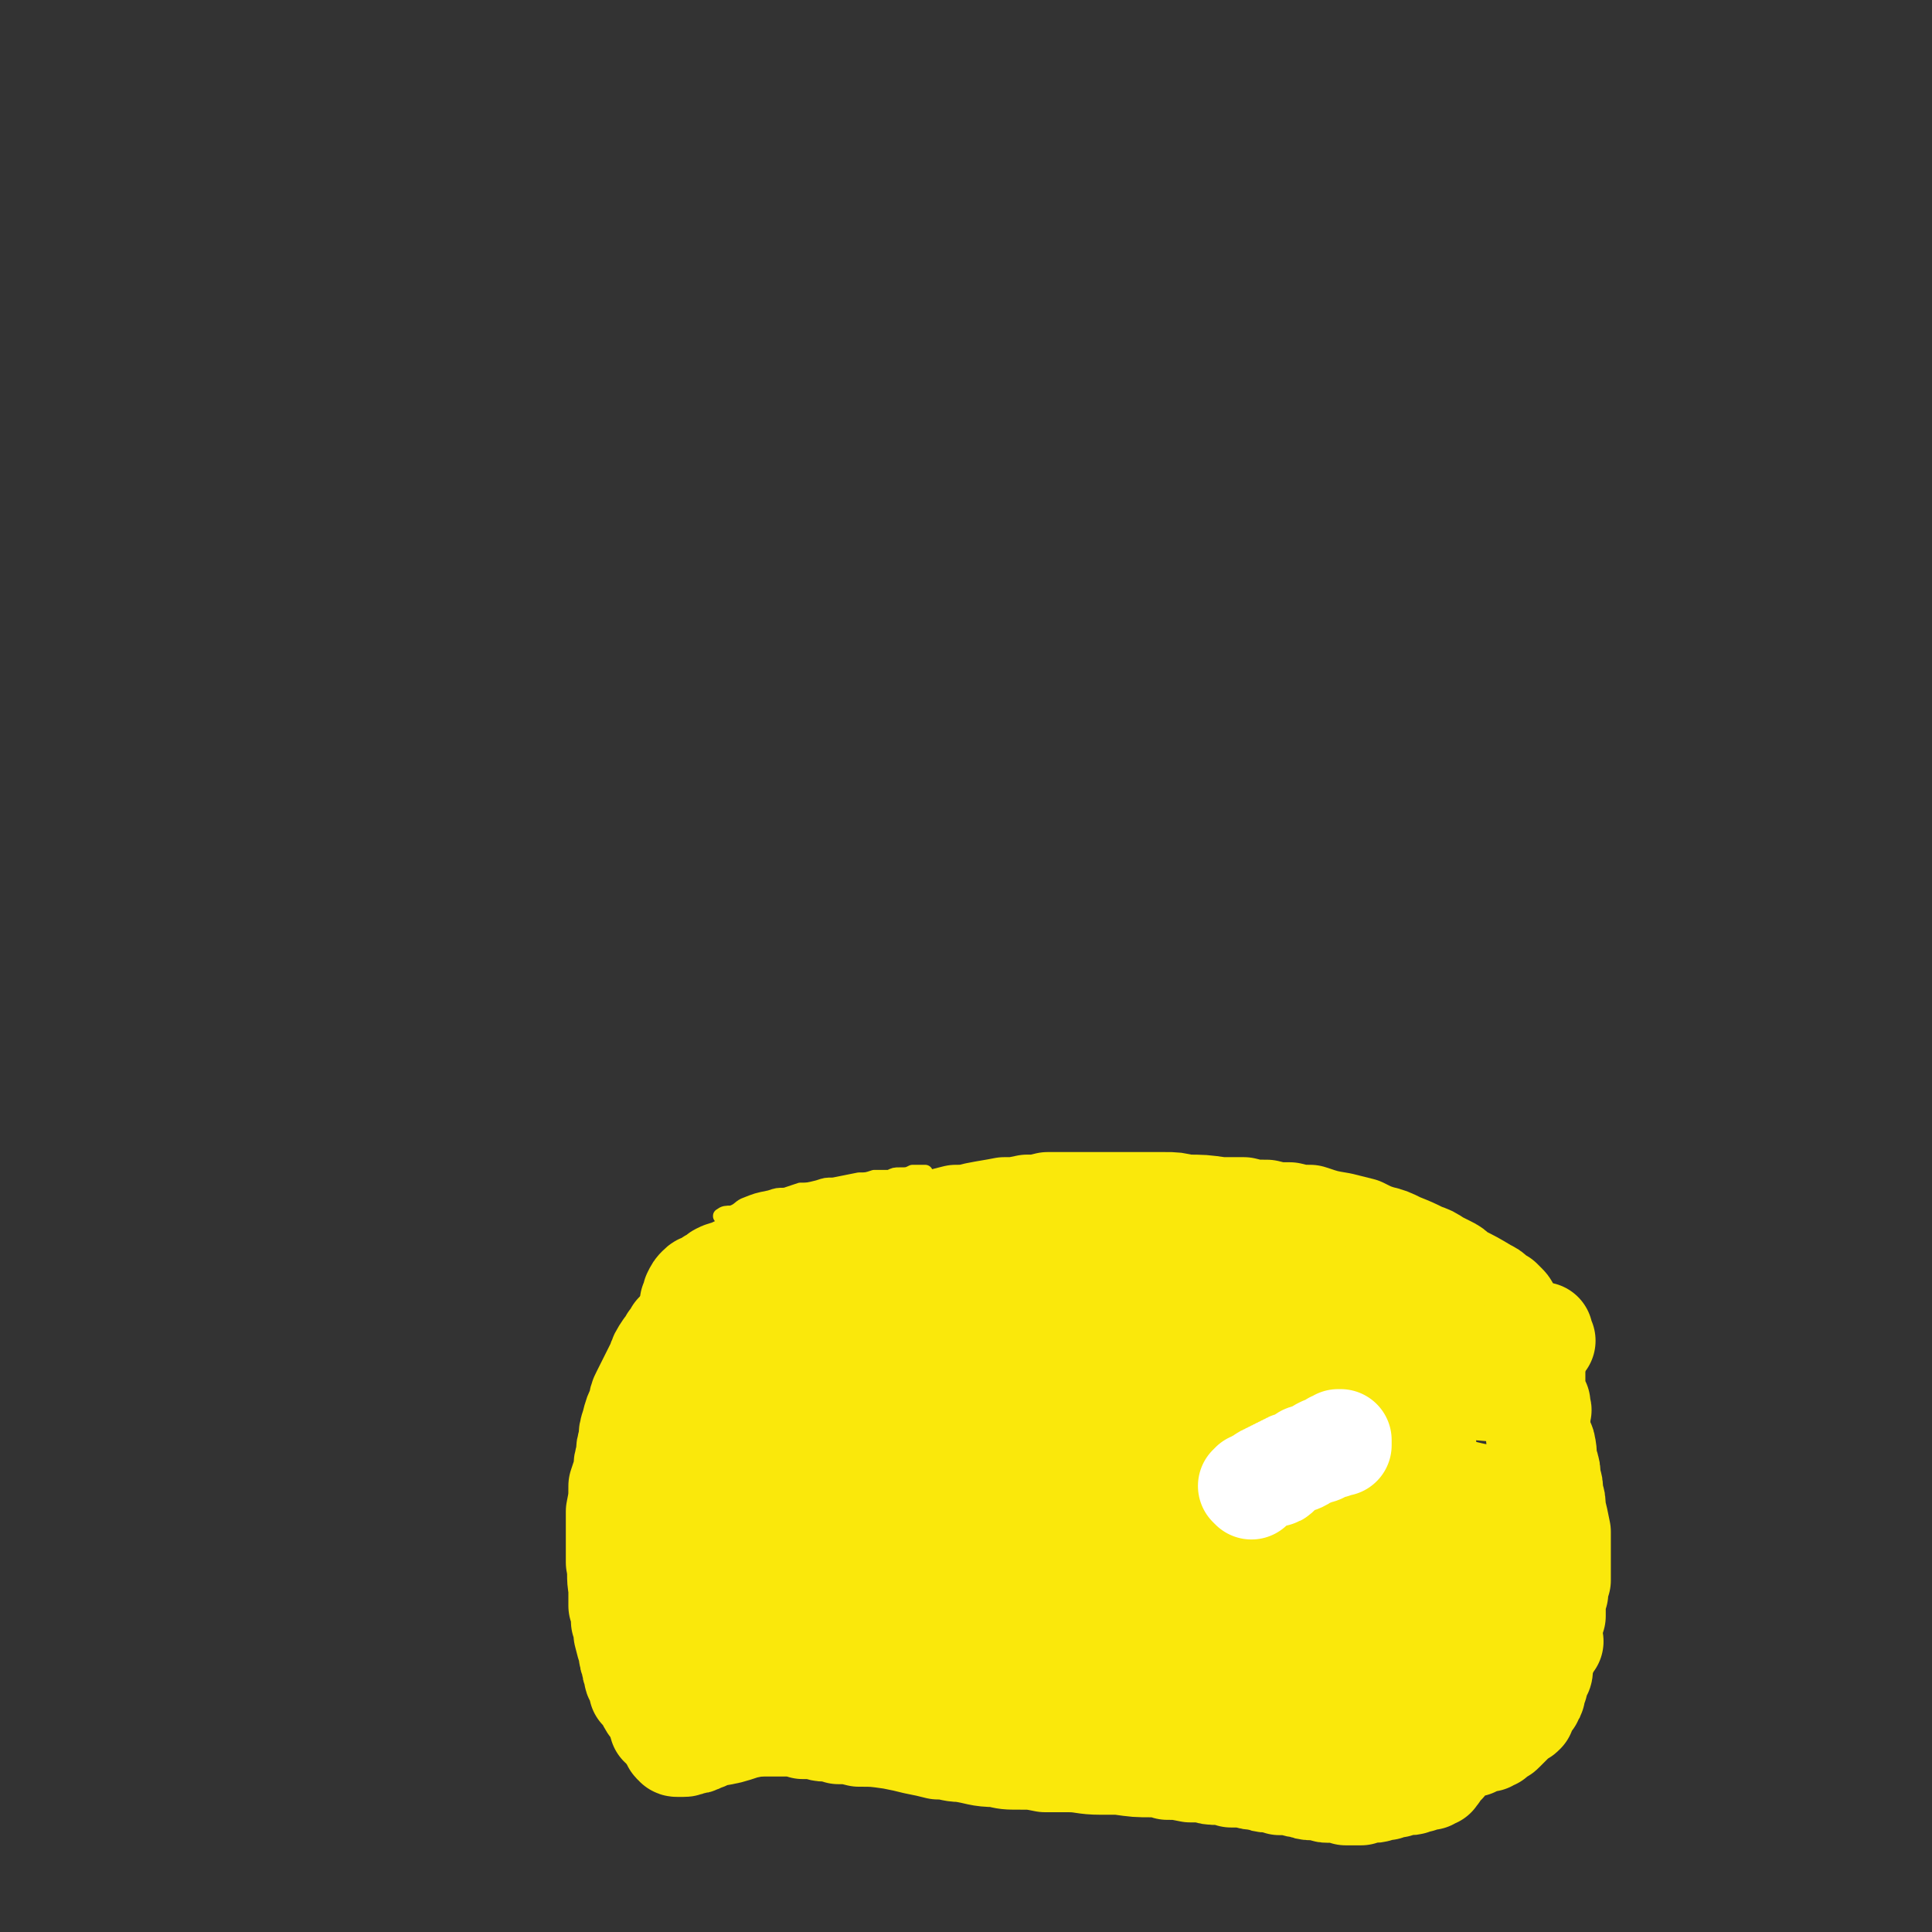
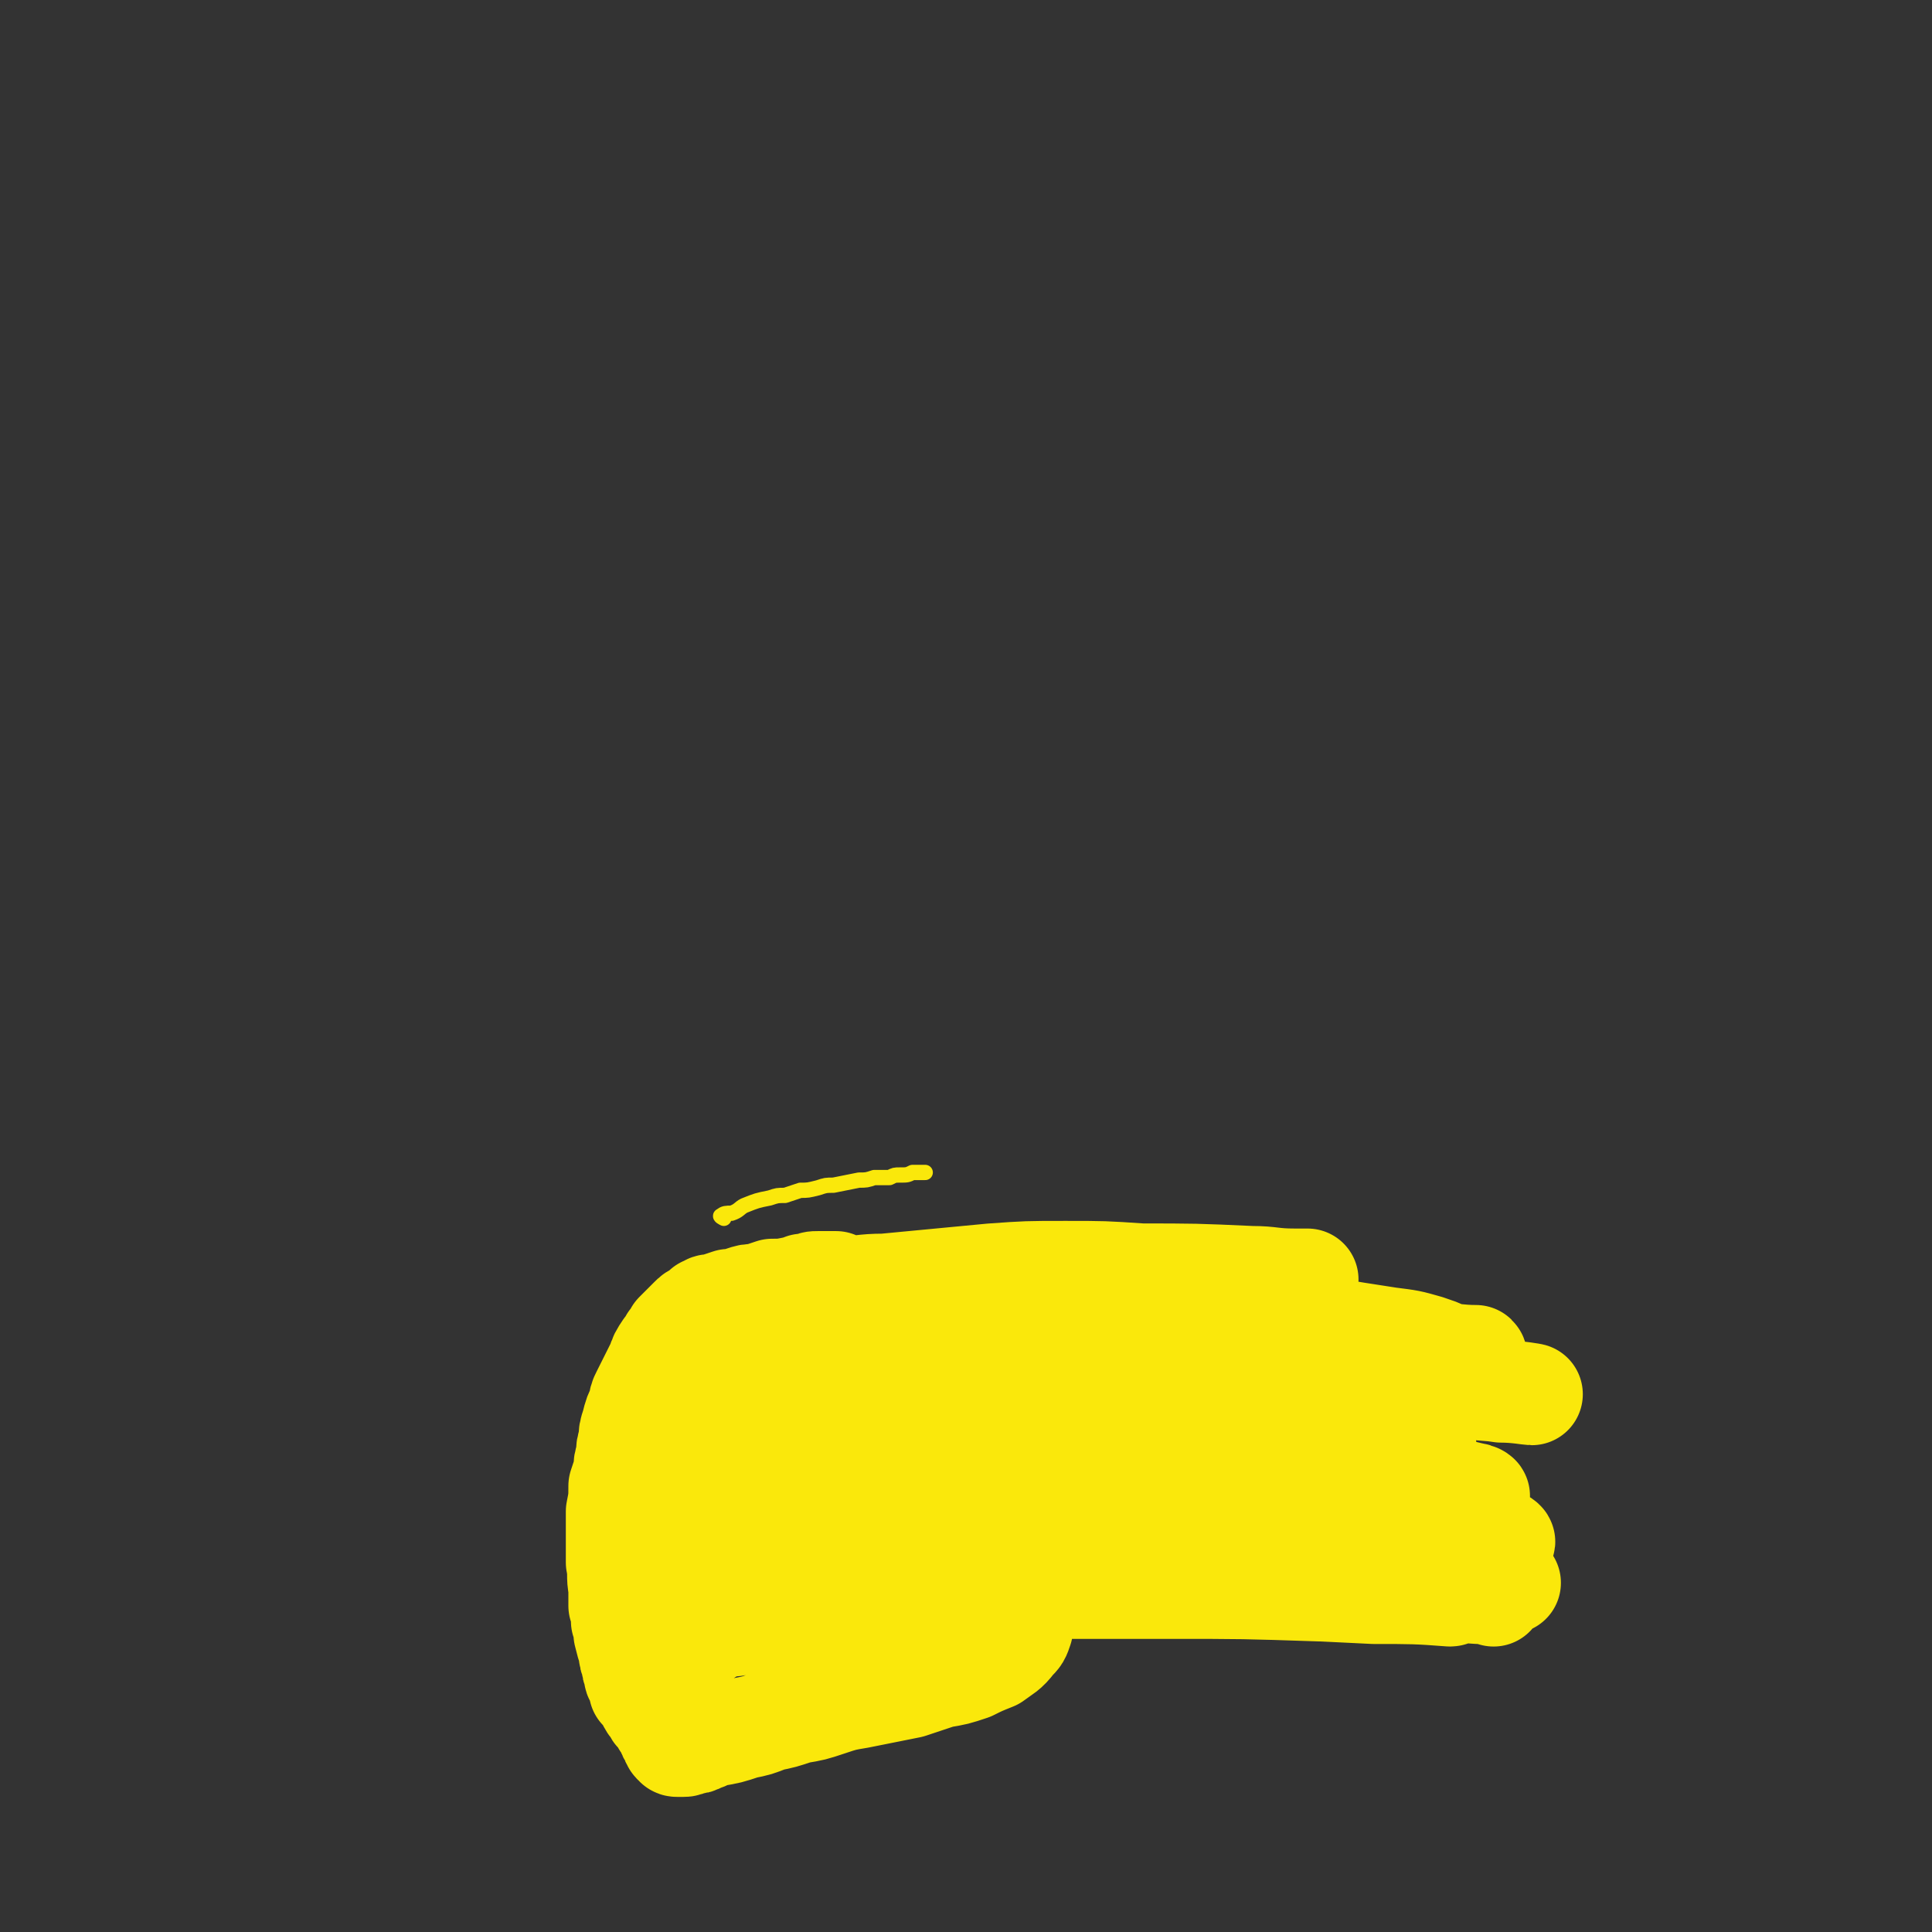
<svg xmlns="http://www.w3.org/2000/svg" viewBox="0 0 758 758" version="1.1">
  <rect x="0" y="0" width="758" height="758" fill="#333333" stroke="none" />
  <g fill="none" stroke="#FAE80B" stroke-width="6" stroke-linecap="round" stroke-linejoin="round">
    <path d="M284,478c0,0 -2,-1 -1,-1 1,-1 2,-1 4,-1 3,-1 3,-2 5,-3 5,-2 5,-2 10,-3 3,-1 3,-1 6,-1 3,-1 3,-1 6,-2 3,0 3,0 7,-1 3,-1 3,-1 6,-1 5,-1 5,-1 10,-2 3,0 3,0 6,-1 3,0 3,0 6,0 2,-1 2,-1 4,-1 3,0 3,0 5,-1 2,0 2,0 3,0 0,0 0,0 1,0 0,0 0,0 1,0 0,0 0,0 0,0 0,0 0,0 0,0 " />
  </g>
  <g fill="none" stroke="#FAE80B" stroke-width="40" stroke-linecap="round" stroke-linejoin="round">
-     <path d="M272,512c0,0 0,-1 -1,-1 0,0 1,1 1,1 0,-1 0,-1 0,-2 0,-1 0,-1 0,-2 1,-2 1,-2 2,-3 1,-1 1,-1 3,-1 1,-1 1,-1 2,-2 2,-1 2,-1 3,-2 2,-1 2,-1 4,-1 3,-2 3,-2 7,-3 2,-1 2,-1 5,-2 3,-1 3,-1 6,-2 3,-1 3,0 6,-1 5,-1 5,-1 10,-3 4,-1 4,-1 7,-1 4,-1 4,-1 8,-2 3,-1 3,-1 7,-1 3,-1 3,-1 7,-2 5,-1 5,-1 11,-2 3,0 3,0 7,-1 4,-1 4,-1 8,-2 4,0 4,0 8,-1 5,-1 6,-1 11,-2 5,0 4,0 9,-1 4,0 4,0 8,-1 4,0 4,0 8,0 4,0 4,0 8,0 7,0 7,0 13,0 4,0 4,0 8,0 4,0 4,0 9,0 4,0 4,0 8,1 7,0 7,0 14,1 4,0 4,0 9,0 4,1 4,1 9,1 4,1 4,1 9,1 4,1 4,1 8,1 6,2 6,2 12,3 4,1 4,1 8,2 4,2 4,2 7,3 4,1 4,1 8,3 5,2 5,2 9,4 3,1 3,1 6,3 2,1 2,1 4,2 2,1 2,1 4,3 6,3 6,3 11,6 2,1 2,1 3,2 1,1 1,1 3,2 1,1 1,1 2,2 1,1 1,2 1,3 1,1 0,1 1,2 0,0 0,0 0,1 0,1 0,1 0,2 0,1 -1,1 -1,1 0,1 0,1 -1,3 0,0 0,0 -1,1 0,1 0,1 0,1 -1,1 -1,1 -1,2 0,1 0,1 -1,2 0,1 0,1 0,1 0,1 0,1 0,2 0,0 0,0 0,1 -1,1 0,1 -1,2 -1,1 -1,1 -3,2 -2,1 -3,1 -5,1 -3,1 -4,1 -7,1 -3,1 -3,0 -5,1 -3,0 -3,0 -5,0 -1,0 -1,0 -3,0 -1,0 -1,0 -2,0 -1,0 -1,0 -3,1 -1,0 -1,0 -2,0 0,0 0,0 -1,0 0,0 0,0 0,0 -1,0 -1,0 -1,0 0,0 0,0 0,0 -1,1 -1,1 -1,1 0,0 0,0 0,1 0,0 0,0 0,0 0,0 0,0 0,1 0,0 0,0 0,0 " />
-     <path d="M606,526c0,0 -1,-1 -1,-1 0,0 0,0 0,0 0,0 0,0 0,-1 0,-1 0,-1 0,-1 0,0 0,0 0,0 0,1 0,1 0,1 -1,1 -1,1 -1,1 0,2 0,2 -1,3 0,1 0,1 0,2 0,1 0,1 0,2 -1,0 -1,0 -1,1 0,1 0,1 0,2 0,1 0,1 0,2 0,0 0,0 0,1 0,1 0,1 0,2 0,1 0,1 0,2 0,1 0,1 0,2 0,1 0,1 0,2 0,1 0,1 0,2 0,1 -1,1 -1,2 0,0 0,0 0,1 0,0 1,0 1,0 0,0 0,0 0,1 0,0 0,0 1,0 0,-1 0,-1 0,-1 1,0 1,0 1,0 0,0 0,-1 0,0 0,0 0,0 0,0 0,1 0,1 0,1 0,1 1,1 0,2 0,1 0,1 0,3 -1,1 -1,1 -1,2 0,1 0,1 0,2 0,1 0,1 0,2 0,1 0,1 0,1 1,1 1,1 1,1 0,0 0,0 1,0 0,1 0,1 0,1 0,0 1,0 1,1 1,4 0,4 1,7 1,3 1,3 1,6 1,3 1,3 1,6 1,3 1,3 1,6 1,4 1,4 2,9 0,3 0,3 0,7 0,3 0,3 0,6 0,3 0,3 0,6 -1,2 -1,2 -1,5 -1,3 -1,3 -1,5 0,2 0,2 0,4 -1,1 -1,1 -1,3 0,2 0,2 -1,4 0,3 0,3 -1,6 -1,1 -1,1 -1,3 -1,2 -1,2 -1,4 0,2 0,2 -1,3 -1,2 -1,2 -1,4 -1,2 -1,1 -1,3 0,1 0,1 -1,2 0,1 0,1 -1,1 0,1 0,1 -1,2 0,1 -1,1 -1,3 -1,1 -1,1 -2,1 -1,1 -1,1 -2,2 -1,1 -1,1 -2,2 -1,1 -1,1 -2,2 -1,1 -1,1 -2,1 -1,1 -1,1 -2,2 -1,0 -1,0 -2,1 -1,0 -1,0 -2,0 -2,1 -2,1 -4,2 -1,0 -1,0 -2,0 -1,1 -1,1 -2,1 -1,0 -1,0 -1,0 -1,1 -1,1 -3,1 0,0 0,0 -1,1 0,0 0,0 -1,0 0,0 0,1 0,1 0,0 0,0 -1,1 0,0 0,0 0,1 0,0 0,0 0,1 -1,0 -1,0 -1,1 0,0 0,0 -1,1 0,0 0,0 -1,1 0,1 0,1 -1,1 0,0 0,0 0,1 -1,0 -1,0 -1,0 -1,0 -1,0 -1,1 -1,0 -1,0 -2,0 -1,0 -1,0 -2,1 0,0 0,0 -1,0 -1,0 -1,0 -1,0 -1,1 -1,1 -2,1 -1,0 -1,0 -2,0 -1,0 -1,0 -2,0 0,0 0,0 -1,1 -1,0 -1,0 -3,0 0,0 0,0 -1,1 -1,0 -1,0 -2,0 0,0 0,0 -1,0 -1,1 -1,1 -2,1 -1,0 -1,0 -3,0 -1,1 -1,0 -2,1 -1,0 -1,0 -3,0 -1,0 -1,0 -3,0 -2,-1 -2,-1 -4,-1 -1,0 -1,0 -3,0 -1,0 -1,0 -3,-1 -2,0 -2,0 -3,0 -2,0 -2,0 -4,-1 -2,0 -2,0 -5,-1 -2,0 -2,0 -4,0 -2,-1 -2,-1 -4,-1 -2,0 -2,0 -4,-1 -3,0 -3,0 -6,-1 -3,0 -3,0 -5,0 -3,-1 -3,-1 -5,-1 -3,0 -3,0 -6,-1 -3,0 -3,0 -5,0 -5,-1 -5,-1 -9,-1 -3,-1 -3,-1 -6,-1 -6,0 -6,0 -13,-1 -4,0 -4,0 -7,0 -7,0 -7,-1 -13,-1 -4,0 -4,0 -9,0 -5,-1 -5,-1 -10,-1 -5,0 -5,0 -9,-1 -7,0 -7,-1 -14,-2 -4,0 -4,-1 -9,-1 -4,-1 -4,-1 -9,-2 -4,-1 -4,-1 -9,-2 -7,-1 -7,-1 -13,-1 -4,-1 -4,-1 -8,-1 -3,-1 -3,-1 -5,-1 -3,0 -3,-1 -5,-1 -2,0 -2,0 -4,0 -3,-1 -3,-1 -6,-1 -2,0 -2,0 -4,0 -2,0 -2,0 -4,0 -2,0 -2,0 -4,0 -3,0 -3,0 -7,0 -2,0 -2,0 -5,0 -3,0 -3,0 -5,0 -3,0 -3,0 -5,0 -2,0 -2,0 -5,0 -2,0 -2,0 -5,0 -1,0 -1,0 -2,0 -1,0 -2,-1 -3,0 0,0 0,0 -1,0 0,0 0,0 0,0 " />
-   </g>
+     </g>
  <g fill="none" stroke="#FAE80B" stroke-width="6" stroke-linecap="round" stroke-linejoin="round">
-     <path d="M544,646c-1,0 -1,-1 -1,-1 -5,0 -6,1 -11,0 -8,0 -8,-1 -15,-1 -8,0 -8,0 -16,1 -13,1 -13,1 -27,2 -12,1 -12,1 -23,2 -14,1 -14,1 -27,1 -14,1 -14,1 -28,1 -11,1 -11,1 -22,1 -8,0 -8,0 -16,0 -1,0 -1,1 0,1 4,1 4,1 8,2 10,1 10,1 20,2 15,2 15,2 30,3 24,3 24,3 49,5 14,1 14,1 29,2 9,1 9,1 18,2 4,0 4,0 8,1 0,0 1,0 1,-1 -6,-1 -6,-2 -12,-3 -12,-2 -12,-2 -23,-3 -18,-3 -18,-3 -36,-4 -22,-2 -22,-2 -44,-3 -29,-2 -29,-2 -59,-2 -11,-1 -11,-1 -22,0 -5,0 -5,0 -10,1 -1,1 -2,2 -1,3 5,2 7,2 14,3 12,2 12,1 24,2 15,1 15,0 30,2 14,1 14,0 29,2 12,2 12,3 24,5 9,2 9,3 18,5 " />
-   </g>
+     </g>
  <g fill="none" stroke="#FAE80B" stroke-width="40" stroke-linecap="round" stroke-linejoin="round">
-     <path d="M494,668c-1,0 -1,-1 -1,-1 -4,0 -4,0 -8,0 -26,0 -26,0 -53,0 -5,0 -5,0 -10,1 -1,0 -3,0 -3,2 0,1 1,2 3,3 10,3 10,2 21,4 11,1 11,1 23,1 13,1 13,1 26,1 11,1 11,1 23,1 12,0 12,0 25,-1 4,-1 5,-1 7,-3 1,0 1,-2 0,-3 -4,-3 -5,-3 -10,-4 -10,-3 -11,-3 -22,-4 -25,-3 -25,-2 -50,-4 -18,-1 -18,-1 -36,0 -15,0 -15,0 -30,1 -11,1 -12,0 -23,2 -7,2 -10,2 -15,5 -1,1 2,3 4,3 8,3 9,2 17,3 15,1 15,1 30,1 19,0 19,0 37,0 28,-1 28,-1 56,-2 14,-1 14,-1 28,-2 9,-1 9,-1 17,-2 2,-1 5,-2 4,-2 -4,-3 -7,-3 -14,-4 -13,-3 -13,-3 -26,-4 -19,-2 -19,-2 -38,-3 -23,-2 -23,-2 -46,-4 -23,-1 -23,-1 -46,-2 -25,-1 -25,-1 -50,-2 -13,-1 -18,-1 -25,-1 -2,0 4,0 7,0 20,0 20,0 39,0 21,1 21,0 42,1 23,1 23,0 47,2 23,1 23,1 45,3 20,2 20,2 39,4 19,2 19,2 37,4 3,1 6,1 6,1 -2,-1 -5,-2 -11,-3 -13,-2 -13,-3 -27,-4 -35,-5 -35,-5 -70,-9 -27,-2 -27,-2 -54,-3 -23,-2 -23,-1 -46,-2 -14,0 -14,0 -29,0 -5,0 -10,0 -11,1 -1,1 4,2 8,2 12,2 12,1 25,1 20,1 20,1 40,0 24,0 24,0 49,0 38,-1 38,-1 77,-2 22,0 22,0 45,0 15,0 15,1 30,1 6,0 11,0 12,-1 1,0 -3,-1 -6,-2 -21,-3 -21,-3 -43,-5 -23,-2 -23,-2 -47,-3 -27,-1 -27,-1 -54,-2 -26,-1 -26,0 -52,-1 -25,0 -25,0 -50,0 -7,-1 -7,0 -15,-1 -2,0 -4,0 -4,0 2,-1 5,-1 10,-2 5,-1 5,-1 10,-1 " />
    <path d="M436,623c0,-1 -1,-1 -1,-1 0,0 0,0 0,0 25,0 25,0 51,0 30,0 30,-1 60,1 17,0 17,1 34,2 3,0 6,1 6,1 -1,-1 -4,-1 -8,-2 -11,-2 -11,-2 -22,-4 -17,-2 -17,-2 -35,-4 -30,-3 -30,-3 -60,-4 -19,-1 -19,-1 -38,-1 -17,0 -17,0 -33,1 -12,0 -12,0 -24,2 -6,0 -11,1 -12,3 0,2 4,2 9,3 10,2 10,1 21,2 17,1 17,1 34,1 20,0 20,0 40,0 30,0 30,0 60,1 16,0 16,0 32,0 9,1 9,1 17,1 1,0 3,1 2,1 -13,-1 -15,-1 -30,-1 -20,-1 -20,-1 -41,-2 -25,0 -25,0 -51,-1 -25,-1 -25,0 -50,-1 -20,-1 -20,0 -39,-2 -18,-1 -18,-1 -35,-4 -4,0 -7,-1 -8,-3 -1,-2 2,-3 4,-4 9,-2 10,-2 19,-3 27,-2 27,-2 54,-3 24,0 24,1 47,2 25,1 25,1 50,4 23,1 23,1 45,4 23,3 23,3 46,6 6,1 7,2 12,3 1,0 0,0 -1,0 -8,-1 -8,-1 -15,-2 -16,-2 -16,-2 -31,-4 -32,-3 -32,-3 -65,-7 -21,-2 -21,-2 -42,-4 -18,-1 -18,-1 -35,-2 -13,-1 -13,-1 -26,-2 -8,0 -11,0 -17,0 -1,0 1,1 3,1 8,1 8,1 16,1 15,0 15,0 31,0 20,0 20,0 41,0 33,0 33,0 66,1 18,1 18,1 36,2 13,0 13,0 25,1 6,0 10,1 12,-1 1,0 -2,-2 -6,-3 -11,-3 -11,-3 -23,-4 -46,-5 -46,-5 -93,-7 -28,-2 -28,-2 -56,-1 -36,2 -36,2 -71,5 -13,1 -15,1 -26,4 -1,0 0,2 2,2 24,0 25,-1 50,-3 26,-2 26,-3 51,-5 27,-2 27,-2 54,-3 24,-2 24,-2 48,-2 18,-1 18,0 36,-1 12,0 14,1 24,0 1,0 -1,-1 -2,-1 -8,-2 -9,-2 -17,-3 -17,-2 -17,-2 -33,-3 -36,-2 -36,-2 -72,-2 -24,0 -24,1 -49,2 -18,1 -18,2 -36,3 -9,1 -9,2 -18,3 -2,0 -4,1 -3,0 4,0 7,0 14,-1 12,-2 12,-2 24,-4 18,-3 18,-3 35,-5 20,-2 20,-3 40,-4 28,-2 28,-2 56,-3 13,0 13,0 25,0 7,0 7,1 14,0 1,0 2,-1 1,-1 -8,-2 -10,-3 -20,-4 -14,-3 -14,-2 -28,-4 -18,-1 -18,-1 -36,-2 -21,0 -21,0 -42,1 -21,1 -21,1 -42,4 -19,2 -19,3 -39,6 -2,1 -4,1 -3,2 2,0 5,-1 10,-1 12,-2 12,-2 23,-3 28,-4 28,-4 56,-7 21,-2 21,-1 43,-3 10,-1 10,-1 20,-1 24,-1 24,0 48,-2 8,0 15,-2 15,-4 0,-1 -8,-2 -16,-3 -14,-1 -14,-1 -29,-2 -20,-1 -20,-1 -39,-1 -28,-1 -28,0 -55,0 -11,1 -11,1 -22,1 -4,1 -5,1 -8,1 0,0 1,1 2,1 7,-1 7,-1 14,-1 22,-1 22,-1 44,-2 20,-1 20,-1 39,-1 20,-1 20,-1 39,0 17,0 17,0 34,1 12,1 12,1 24,2 5,0 10,1 10,1 -1,0 -6,-1 -12,-1 -14,-2 -14,-2 -28,-3 -20,-1 -20,-1 -41,-2 -37,0 -38,0 -75,1 -25,0 -25,1 -49,3 -18,1 -18,1 -36,3 -8,1 -8,1 -17,1 -1,1 -3,0 -2,0 8,-2 10,-2 21,-4 15,-2 15,-2 31,-4 20,-3 20,-3 41,-5 22,-3 22,-3 44,-4 29,-1 29,-1 59,0 13,0 13,0 27,1 6,0 6,0 13,0 1,0 3,0 2,-1 -7,0 -9,-1 -19,-1 -14,-1 -14,-1 -29,-1 -19,0 -19,0 -37,1 -21,1 -21,1 -42,3 -20,1 -20,2 -39,4 -18,3 -18,3 -36,7 -3,0 -6,1 -5,2 0,0 2,0 5,0 7,0 7,-1 14,-2 20,-2 20,-3 40,-6 17,-2 17,-2 34,-4 17,-3 17,-3 35,-4 16,-1 16,-1 32,-1 11,-1 11,0 22,0 6,0 9,0 11,0 1,0 -2,-1 -5,-2 -7,-2 -7,-2 -15,-3 -13,-2 -13,-2 -25,-4 -26,-2 -26,-2 -52,-4 -20,-1 -20,-1 -40,-1 -29,0 -29,1 -59,1 -3,0 -9,0 -7,-1 9,-2 15,-3 29,-6 13,-2 13,-2 27,-3 15,-2 15,-2 31,-3 21,-2 21,-2 42,-2 8,0 8,0 17,0 2,0 5,0 5,0 0,0 -3,0 -5,0 -9,0 -9,-1 -17,-1 -22,-1 -22,-1 -45,-1 -19,0 -19,0 -39,1 -19,1 -19,1 -39,3 -16,1 -16,1 -31,3 -11,1 -11,1 -21,3 -2,0 -3,1 -3,1 1,1 3,1 5,1 8,0 8,0 15,-1 19,-1 19,-2 38,-4 15,-1 15,-1 30,-3 13,-1 13,-1 27,-2 9,-1 9,0 19,-1 4,0 6,0 9,0 0,0 -2,-1 -3,-1 -2,0 -2,0 -5,0 -15,-1 -15,-1 -30,-1 -15,0 -15,0 -29,1 -21,2 -21,2 -42,4 -9,0 -9,1 -18,1 -4,0 -4,0 -9,0 -2,0 -2,0 -4,0 -1,0 -1,-1 -1,-1 1,0 1,0 3,0 1,-1 1,-1 3,-1 2,0 2,0 4,0 1,0 2,0 3,0 0,0 0,0 0,0 -1,0 -1,0 -2,0 -2,1 -2,1 -4,1 -2,0 -2,0 -5,0 -3,1 -3,1 -5,1 -5,1 -5,1 -9,1 -3,1 -3,1 -6,2 -3,0 -3,0 -6,1 -2,1 -2,1 -5,1 -3,1 -3,1 -6,2 -2,0 -2,0 -3,1 -1,0 -1,0 -1,1 -1,1 -1,1 -2,1 -2,1 -2,1 -3,2 -2,2 -2,2 -4,4 -1,1 -1,1 -2,2 -1,2 -1,2 -2,3 -1,2 -1,2 -2,3 -2,3 -2,3 -3,6 -1,2 -1,2 -2,4 -1,2 -1,2 -2,4 -1,2 -1,2 -2,4 -1,2 -1,2 -1,4 -2,4 -2,4 -3,8 -1,3 -1,3 -1,6 -1,3 -1,3 -1,6 -1,3 -1,3 -1,6 -1,3 -1,3 -2,6 0,5 0,5 -1,10 0,4 0,4 0,7 0,3 0,3 0,7 0,3 0,3 0,6 1,5 0,5 1,10 0,3 0,3 0,7 1,3 1,3 1,6 1,3 1,3 1,5 1,4 1,4 2,7 0,2 0,2 1,4 0,2 0,2 1,4 0,2 0,2 1,3 1,2 1,2 1,4 2,2 2,2 3,4 1,2 1,2 2,3 1,2 1,2 2,3 1,1 1,1 2,3 1,1 1,1 2,3 0,1 0,1 1,2 0,1 0,1 1,2 0,1 0,1 1,1 0,1 0,1 1,1 1,0 1,0 2,0 1,0 1,0 3,-1 2,0 2,0 4,-1 3,-1 2,-1 5,-2 6,-1 6,-1 12,-3 5,-1 5,-1 10,-3 5,-1 5,-1 11,-3 6,-1 6,-1 12,-3 6,-2 6,-2 12,-3 10,-2 10,-2 20,-4 6,-2 6,-2 12,-4 6,-1 6,-1 12,-3 4,-2 4,-2 9,-4 4,-3 5,-3 8,-7 2,-2 2,-2 3,-5 0,-2 0,-3 -1,-5 -1,-3 -1,-3 -3,-5 -4,-3 -4,-3 -8,-4 -10,-3 -11,-2 -21,-3 -10,0 -10,1 -20,3 -12,1 -12,2 -23,4 -10,2 -10,3 -19,5 -8,2 -8,2 -16,3 -2,1 -3,1 -3,0 0,-1 1,-2 2,-3 3,-4 3,-4 7,-7 10,-8 11,-8 21,-16 9,-6 9,-6 17,-13 8,-6 8,-6 17,-12 6,-4 6,-4 12,-8 3,-3 5,-4 5,-5 1,-1 -2,0 -4,1 -6,2 -6,3 -12,6 -8,4 -8,4 -17,9 -9,5 -9,5 -19,11 -11,7 -11,7 -22,13 -5,3 -5,3 -9,5 -2,1 -3,2 -4,2 0,0 0,-1 1,-2 3,-5 3,-5 6,-8 10,-11 10,-12 21,-22 9,-9 9,-8 18,-16 8,-8 8,-8 17,-15 6,-5 7,-5 13,-10 3,-2 6,-4 6,-5 1,-1 -2,1 -5,2 -7,4 -7,3 -14,7 -11,6 -11,6 -21,13 -10,6 -11,6 -21,13 -12,9 -12,9 -24,17 -4,3 -5,4 -7,6 0,0 1,0 2,-1 4,-3 4,-3 9,-7 7,-5 7,-6 15,-11 15,-11 15,-11 30,-22 9,-7 9,-6 19,-13 8,-6 8,-5 16,-11 5,-4 6,-4 11,-8 2,-2 3,-5 2,-5 -2,-1 -5,0 -9,1 -8,2 -8,2 -16,5 -9,4 -9,4 -17,9 -14,9 -14,9 -26,19 -10,8 -10,8 -19,16 -8,7 -8,7 -15,15 -4,3 -5,4 -7,7 -1,1 0,2 1,2 7,-4 8,-5 15,-9 8,-6 8,-6 16,-13 9,-7 9,-7 18,-14 10,-8 10,-8 19,-15 10,-9 10,-9 20,-19 3,-3 4,-3 6,-8 1,-1 1,-3 0,-4 -2,-2 -4,-2 -7,-1 -11,1 -12,1 -22,6 -11,4 -11,4 -21,11 -10,6 -10,6 -19,15 -8,7 -8,7 -14,16 -5,7 -6,7 -8,15 -3,9 -3,9 -2,19 0,5 1,5 4,9 3,4 4,5 8,7 5,2 5,3 11,3 8,0 9,0 17,-2 5,-1 5,-2 9,-5 3,-3 3,-3 5,-7 1,-3 1,-4 0,-7 -1,-5 -1,-5 -4,-8 -4,-5 -4,-7 -10,-9 -5,-2 -6,-1 -11,0 -7,1 -7,2 -14,5 -7,3 -8,3 -14,8 -6,5 -6,5 -10,12 -1,2 -1,3 0,6 1,2 1,3 4,3 4,2 4,2 8,1 7,0 7,0 13,-3 12,-5 12,-5 23,-11 7,-4 7,-4 13,-9 4,-4 4,-4 8,-9 2,-3 2,-3 3,-6 0,-1 0,-3 -1,-2 -5,2 -6,4 -12,9 -9,7 -9,7 -17,16 -9,9 -9,9 -17,19 -7,8 -7,7 -13,16 -5,7 -5,7 -10,15 -1,2 -1,2 -2,4 0,1 1,1 1,1 3,0 3,-1 5,-2 7,-4 7,-4 13,-8 5,-3 5,-3 11,-6 4,-3 4,-3 9,-5 4,-2 4,-2 7,-3 3,-1 3,-2 7,-2 3,-1 4,-1 7,-1 2,0 2,0 4,0 " />
  </g>
  <g fill="none" stroke="#FFFFFF" stroke-width="40" stroke-linecap="round" stroke-linejoin="round">
-     <path d="M491,584c0,0 -1,-1 -1,-1 0,0 0,0 0,0 1,0 0,0 1,0 0,0 0,0 0,-1 1,0 1,0 2,-1 0,0 0,0 1,0 1,-1 1,-1 1,-1 1,-1 1,-1 2,-1 1,-1 1,-1 2,-1 1,-1 1,-1 2,-1 1,-1 1,-1 2,-1 1,-1 1,-1 2,-1 1,-1 1,-1 2,-1 2,-1 2,-1 4,-2 1,-1 1,-1 3,-1 1,-1 1,-1 2,-1 1,-1 1,-1 3,-2 1,0 1,0 3,-1 0,0 0,0 1,-1 1,0 1,0 1,0 1,-1 1,-1 1,-1 0,0 0,0 1,0 0,0 0,0 0,0 0,0 0,0 0,1 0,0 0,0 0,0 0,0 0,0 0,0 0,0 0,0 0,0 0,1 0,1 0,1 0,0 0,0 0,0 0,0 0,0 -1,0 0,0 0,0 -1,0 -1,1 -1,1 -2,1 -2,0 -2,0 -3,1 -1,1 -1,1 -3,1 -1,1 -1,1 -3,1 -2,2 -2,2 -5,3 -1,0 -1,0 -3,1 -1,1 -1,1 -2,1 -1,1 -1,0 -2,1 0,0 0,0 0,1 -1,0 -1,0 -1,0 0,0 0,0 0,1 0,0 0,0 0,0 0,0 -1,0 0,0 0,0 0,0 0,0 1,0 1,0 2,-1 " />
-   </g>
+     </g>
</svg>